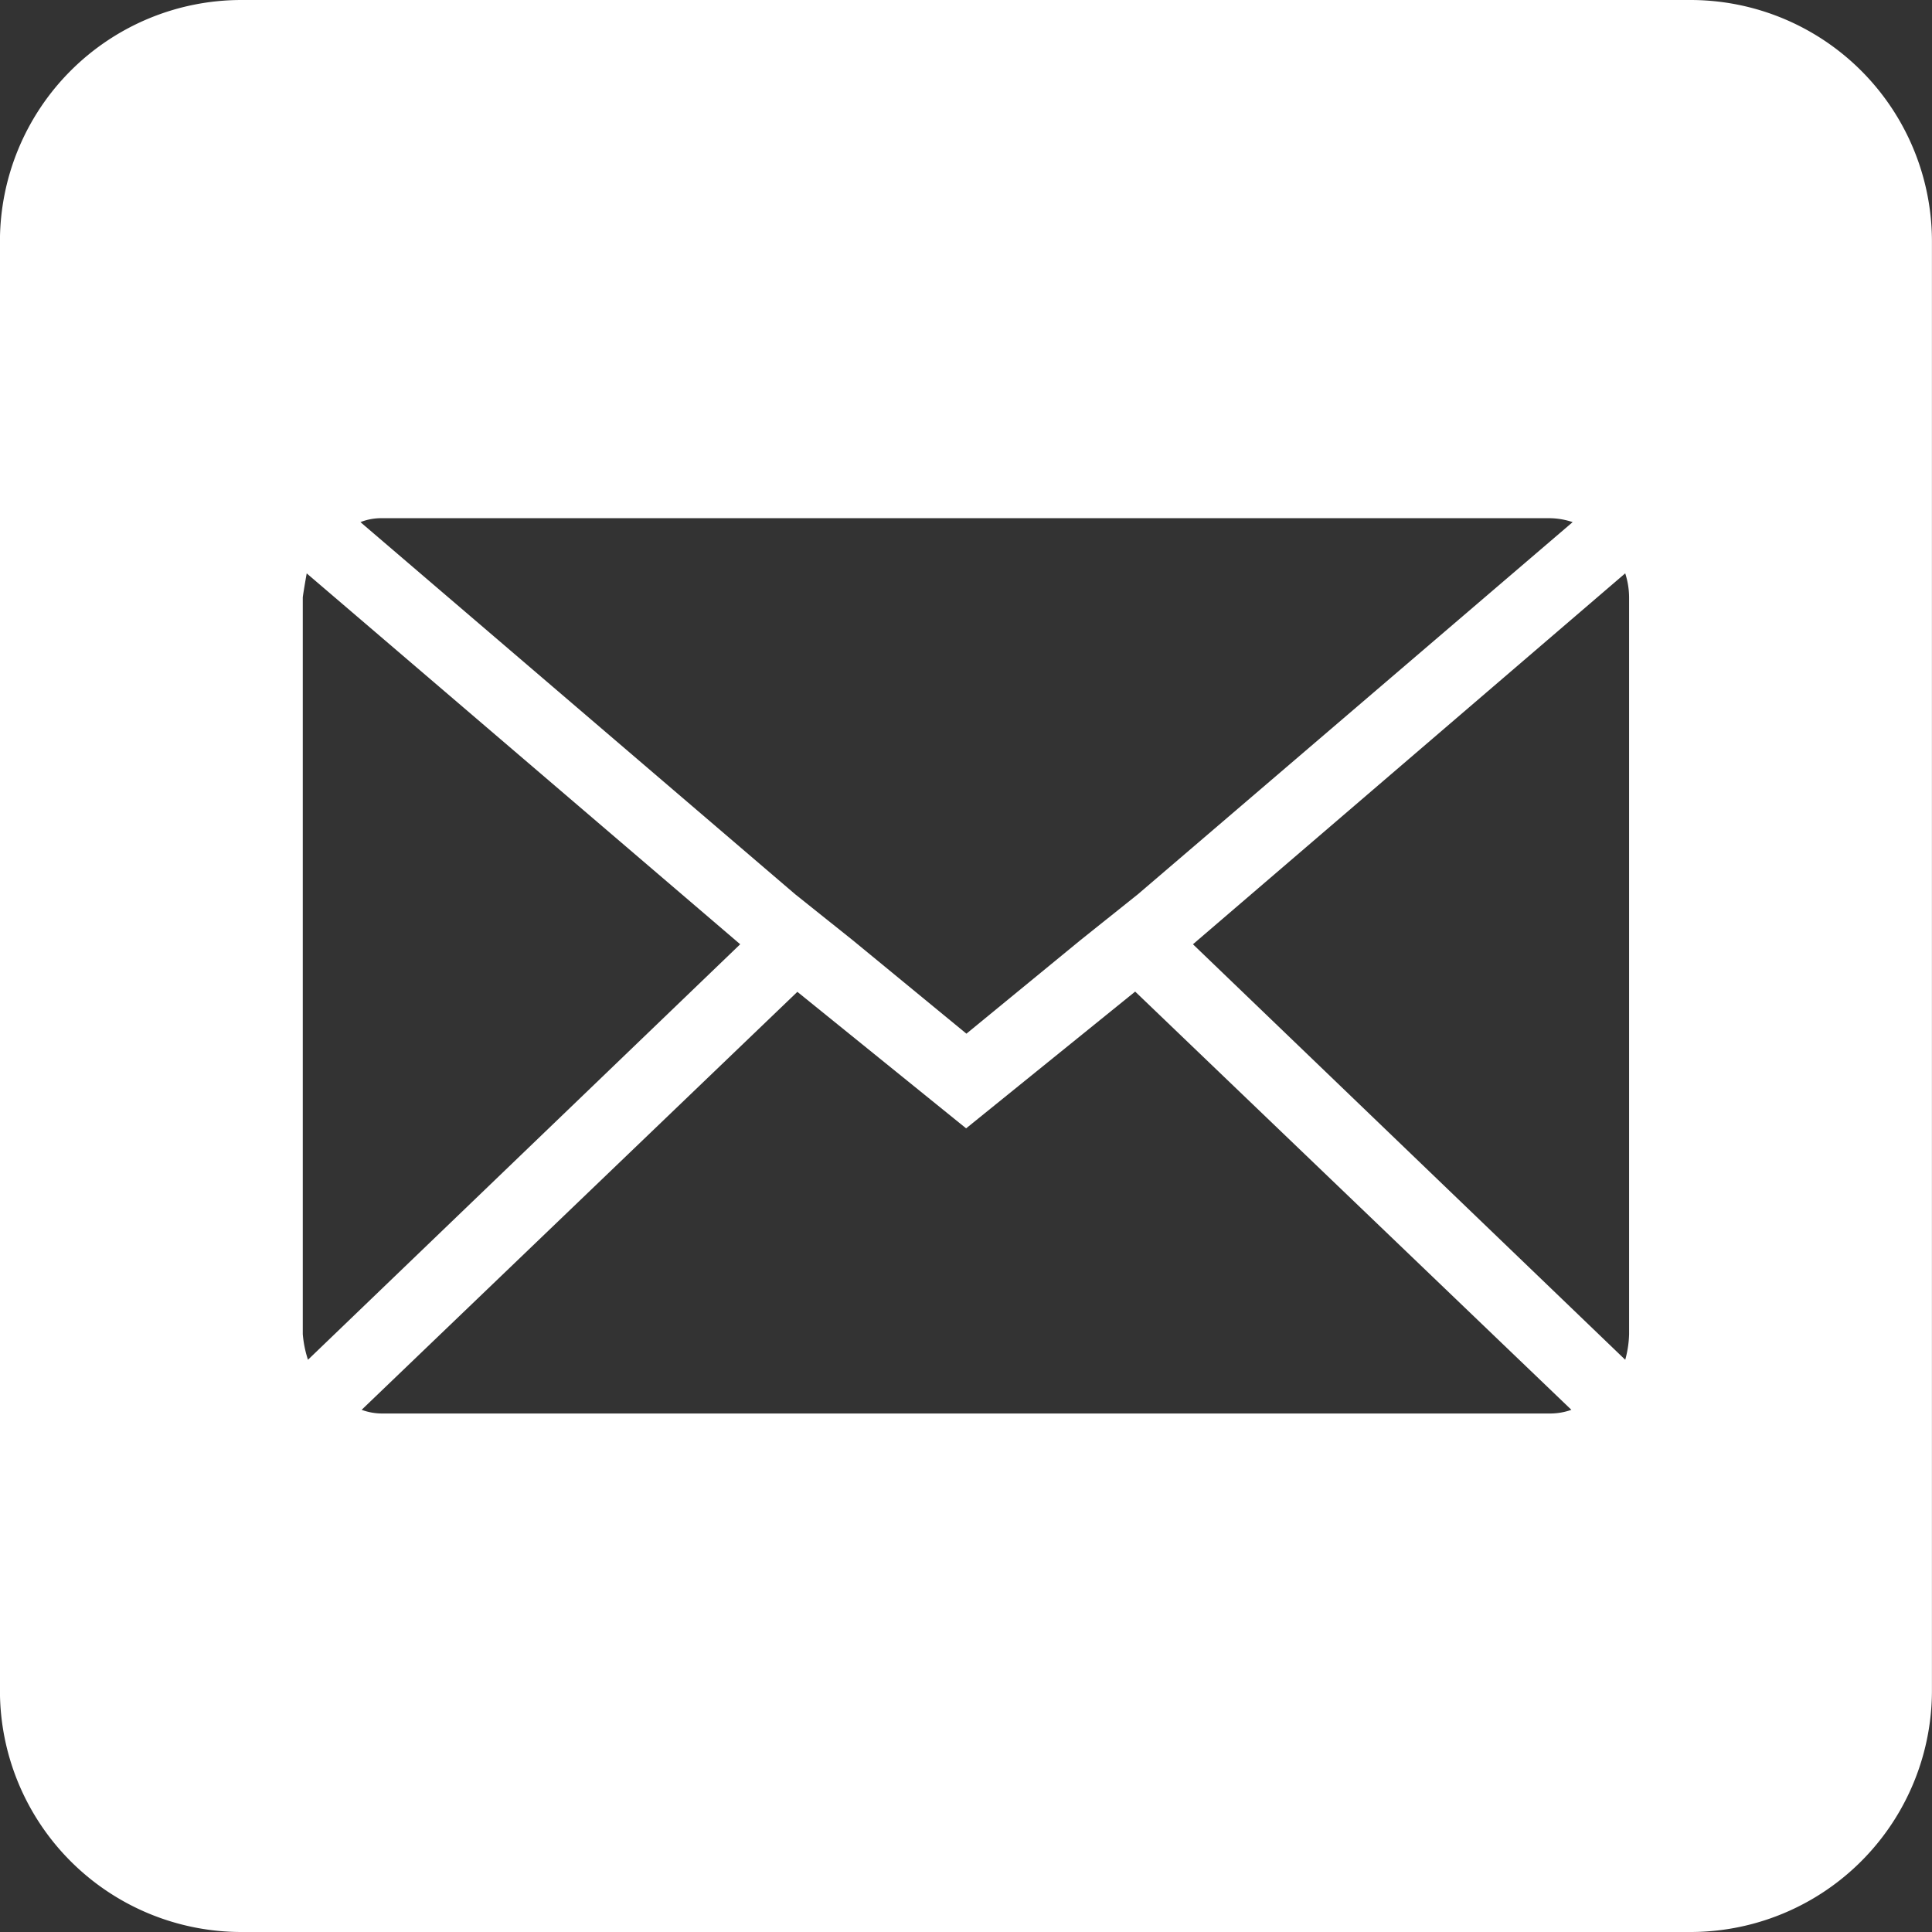
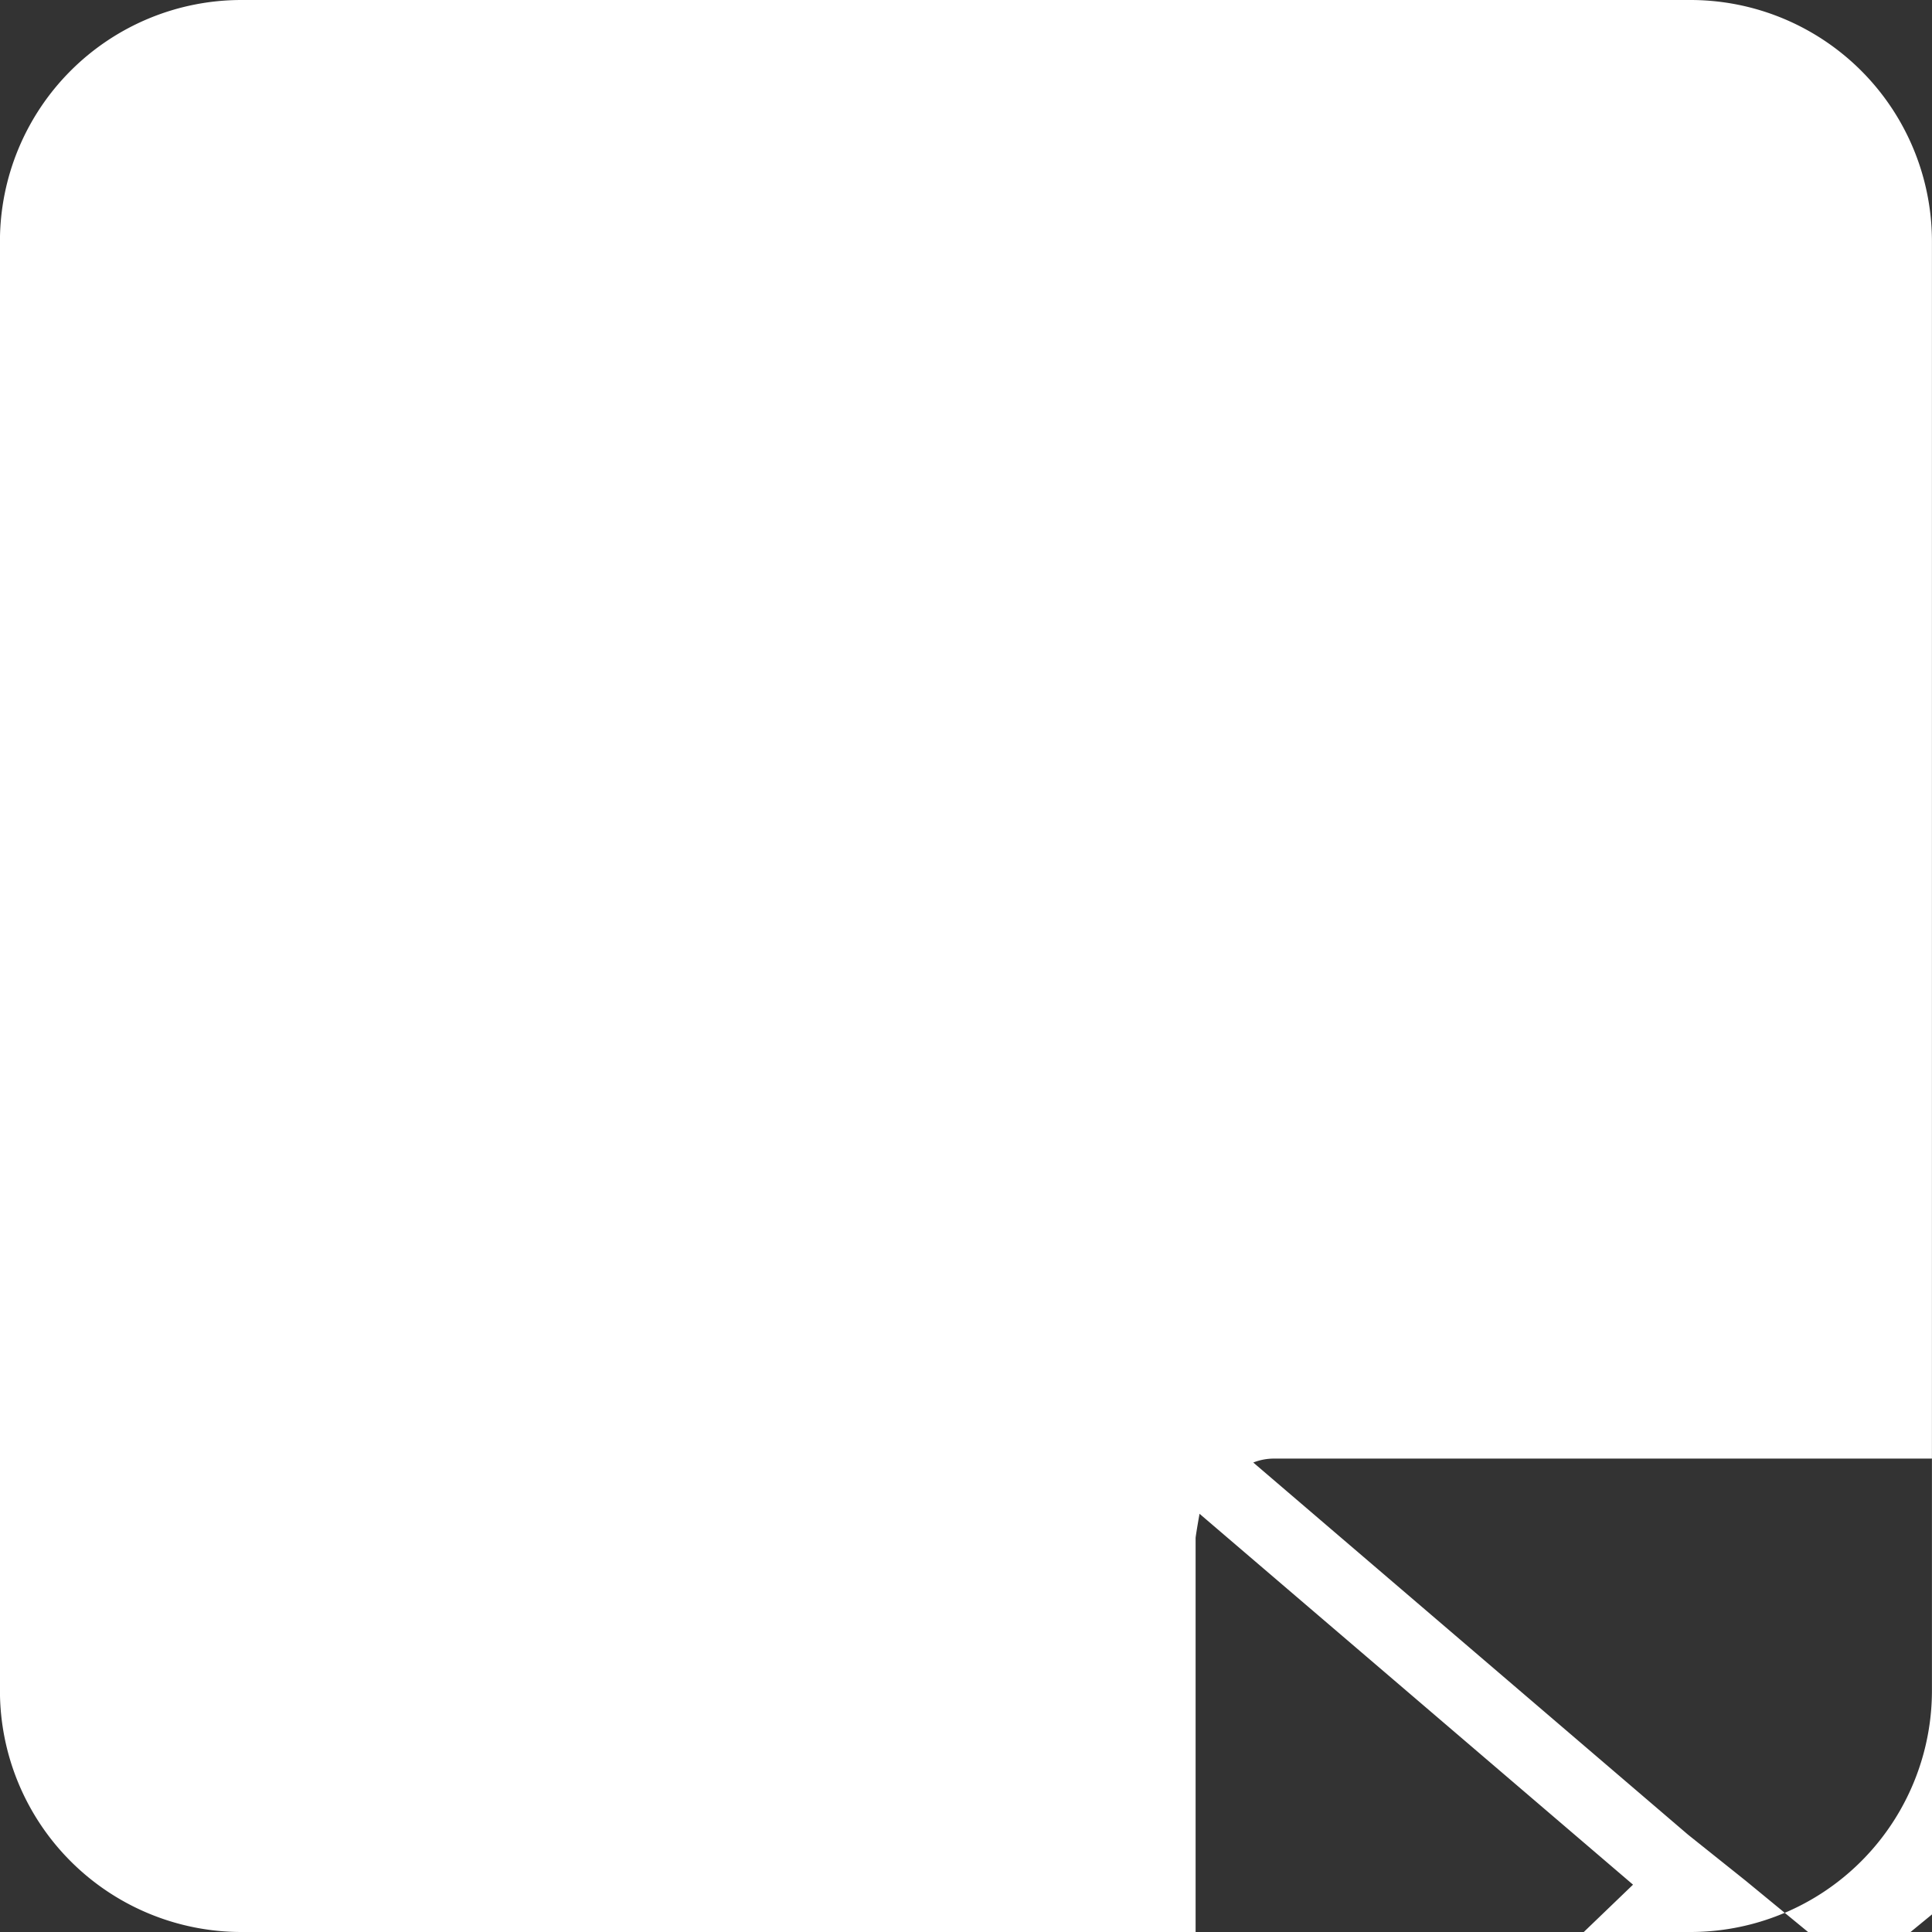
<svg xmlns="http://www.w3.org/2000/svg" width="32" height="32.001" viewBox="0 0 32 32.001">
  <rect x="0" y="0" width="32" height="32.001" fill="#333333" stroke="none" />
-   <path id="email" d="M16260-1027h-24a4,4,0,0,1-4-4v-24a4,4,0,0,1,4-4h24a4,4,0,0,1,4,4v24A4,4,0,0,1,16260-1027Zm-14.788-15.576h0l-7.221,6.927a.977.977,0,0,0,.339.061h19.34a1.048,1.048,0,0,0,.358-.061l-7.225-6.927-2.8,2.265-2.8-2.265Zm13.707-6.927h0l-7.159,6.143,7.16,6.882a1.738,1.738,0,0,0,.064-.425v-12.2a1.315,1.315,0,0,0-.064-.4Zm-21.838,0h0c-.046.259-.065.388-.065.4v12.2a1.836,1.836,0,0,0,.086.425l7.159-6.882-7.18-6.143Zm1.249-.914a.936.936,0,0,0-.359.065l7.2,6.163.955.763,1.882,1.547,1.886-1.547.955-.763,7.2-6.163a1.23,1.23,0,0,0-.379-.065Z" transform="translate(-16232.001 1059)" fill="#fff" />
+   <path id="email" d="M16260-1027h-24a4,4,0,0,1-4-4v-24a4,4,0,0,1,4-4h24a4,4,0,0,1,4,4v24A4,4,0,0,1,16260-1027Zh0l-7.221,6.927a.977.977,0,0,0,.339.061h19.34a1.048,1.048,0,0,0,.358-.061l-7.225-6.927-2.8,2.265-2.8-2.265Zm13.707-6.927h0l-7.159,6.143,7.16,6.882a1.738,1.738,0,0,0,.064-.425v-12.2a1.315,1.315,0,0,0-.064-.4Zm-21.838,0h0c-.046.259-.065.388-.065.4v12.2a1.836,1.836,0,0,0,.086.425l7.159-6.882-7.18-6.143Zm1.249-.914a.936.936,0,0,0-.359.065l7.2,6.163.955.763,1.882,1.547,1.886-1.547.955-.763,7.2-6.163a1.23,1.23,0,0,0-.379-.065Z" transform="translate(-16232.001 1059)" fill="#fff" />
</svg>